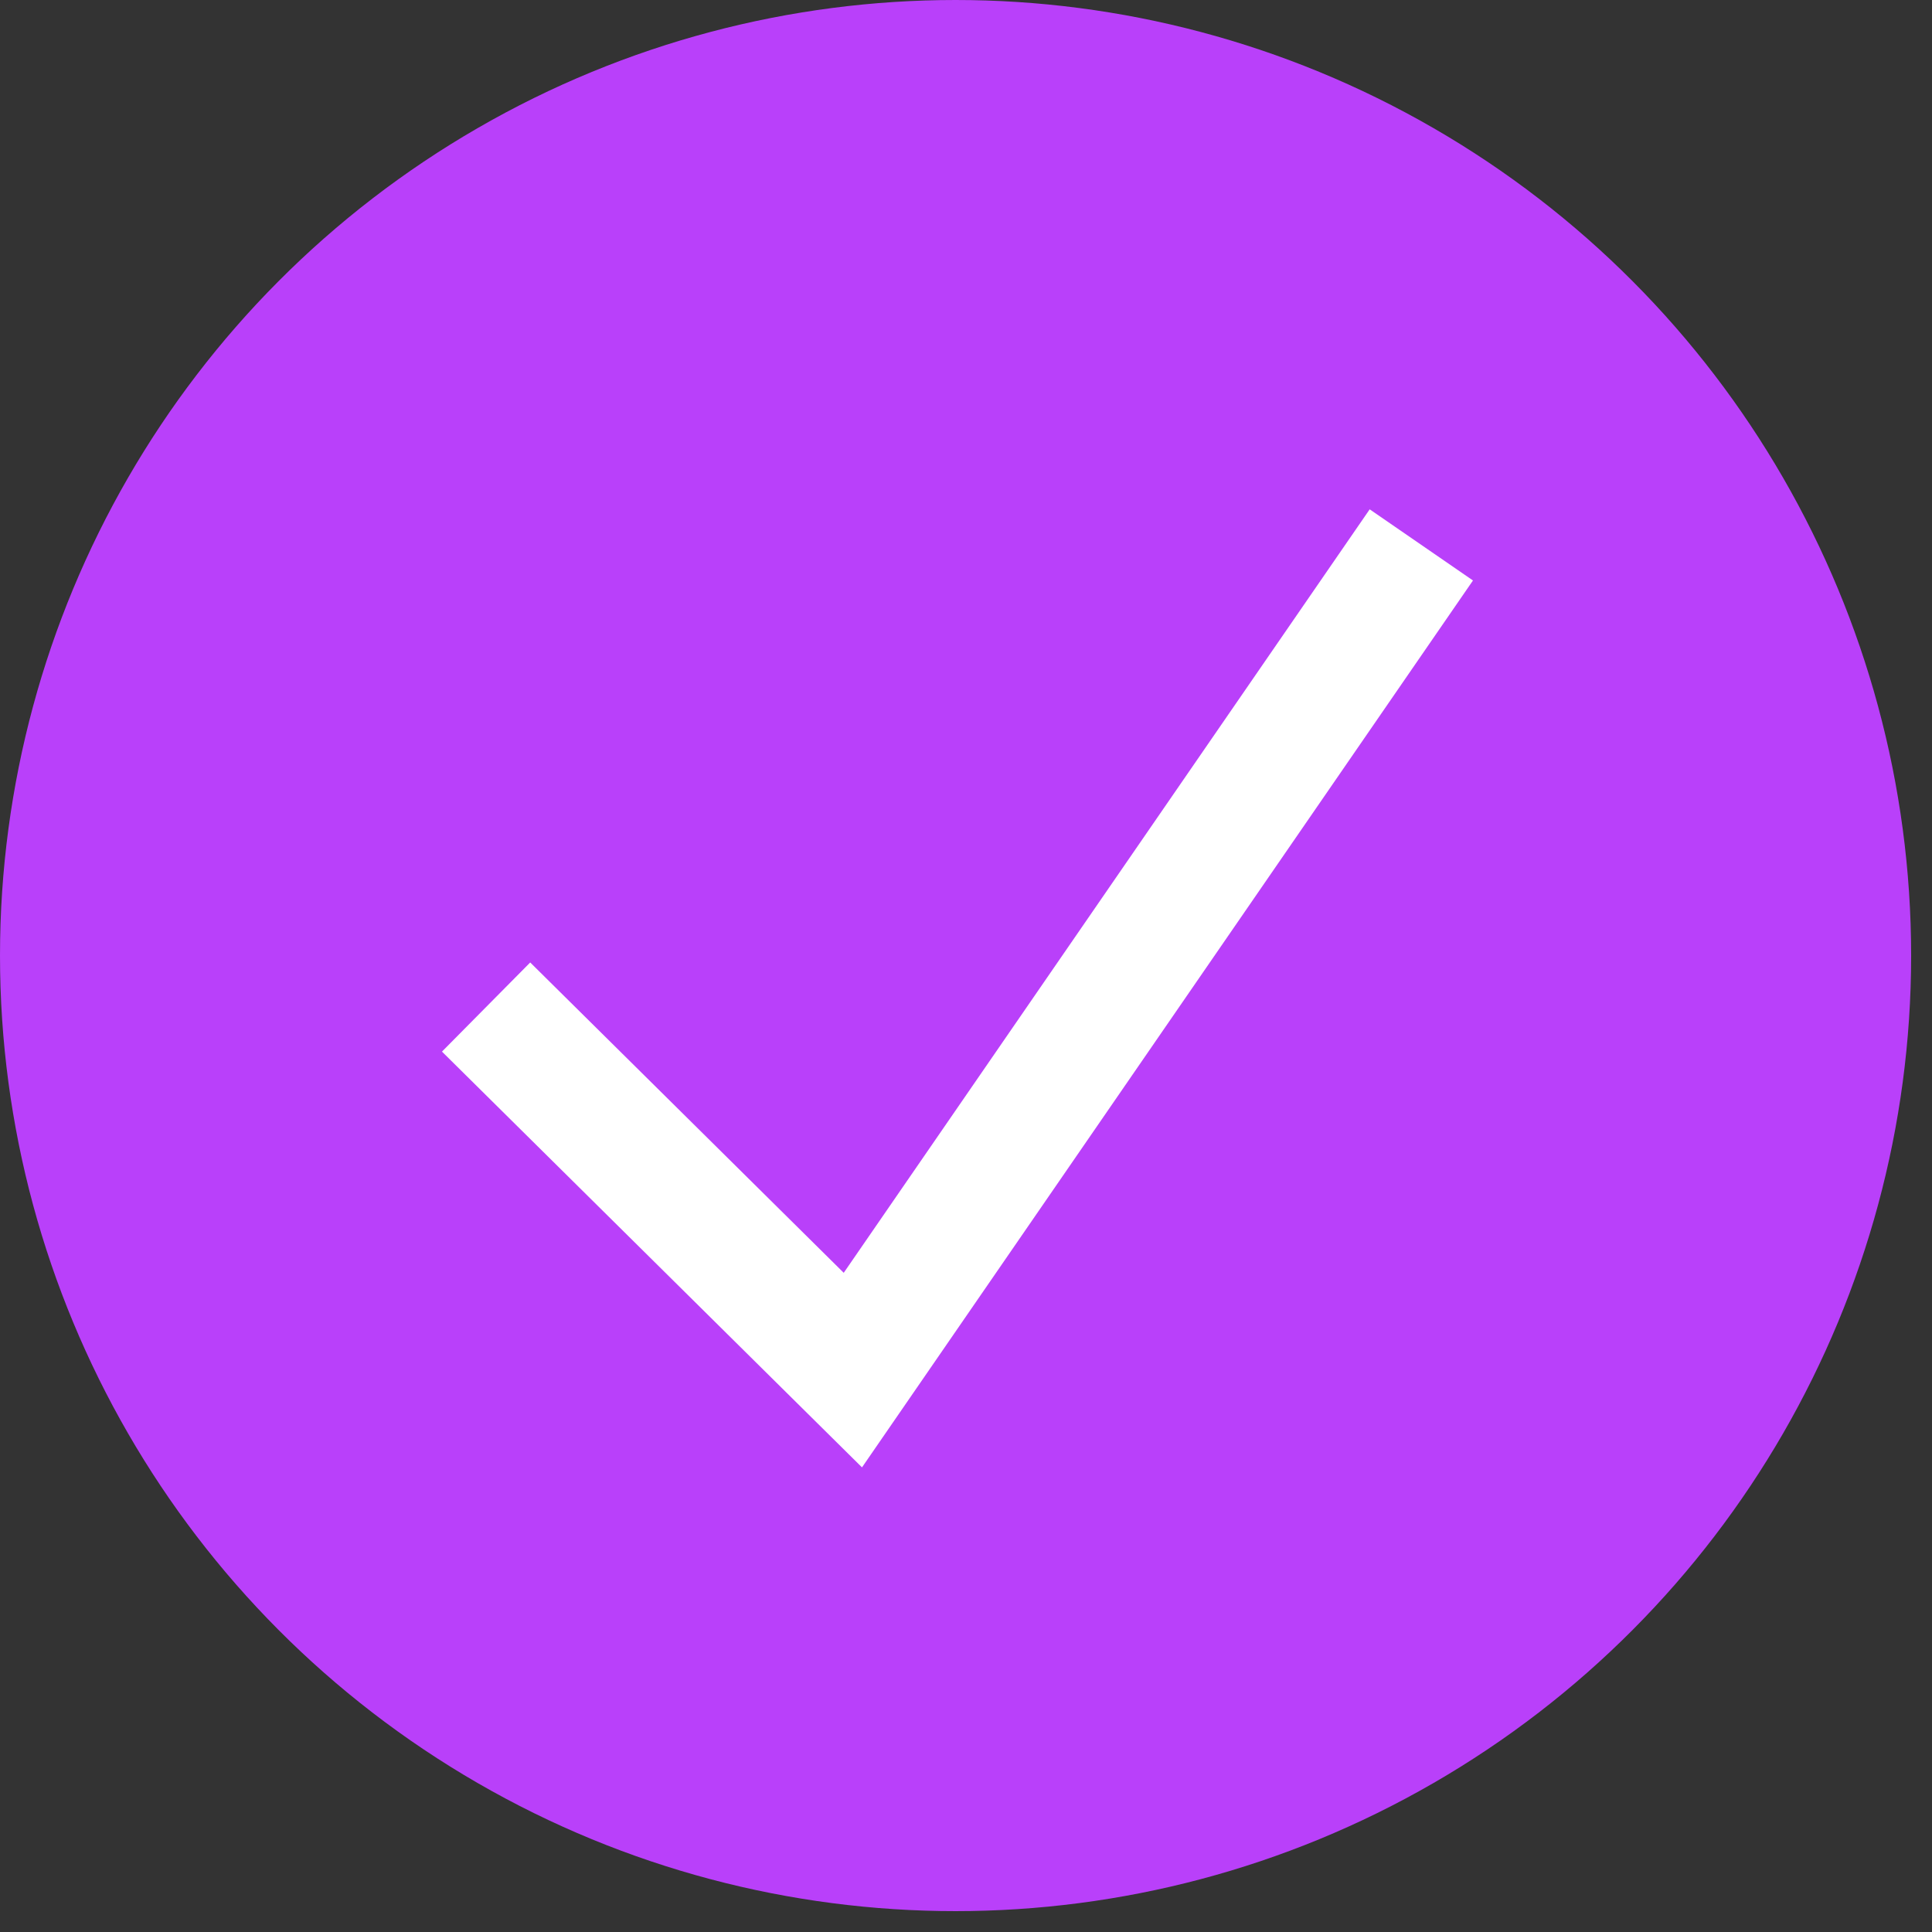
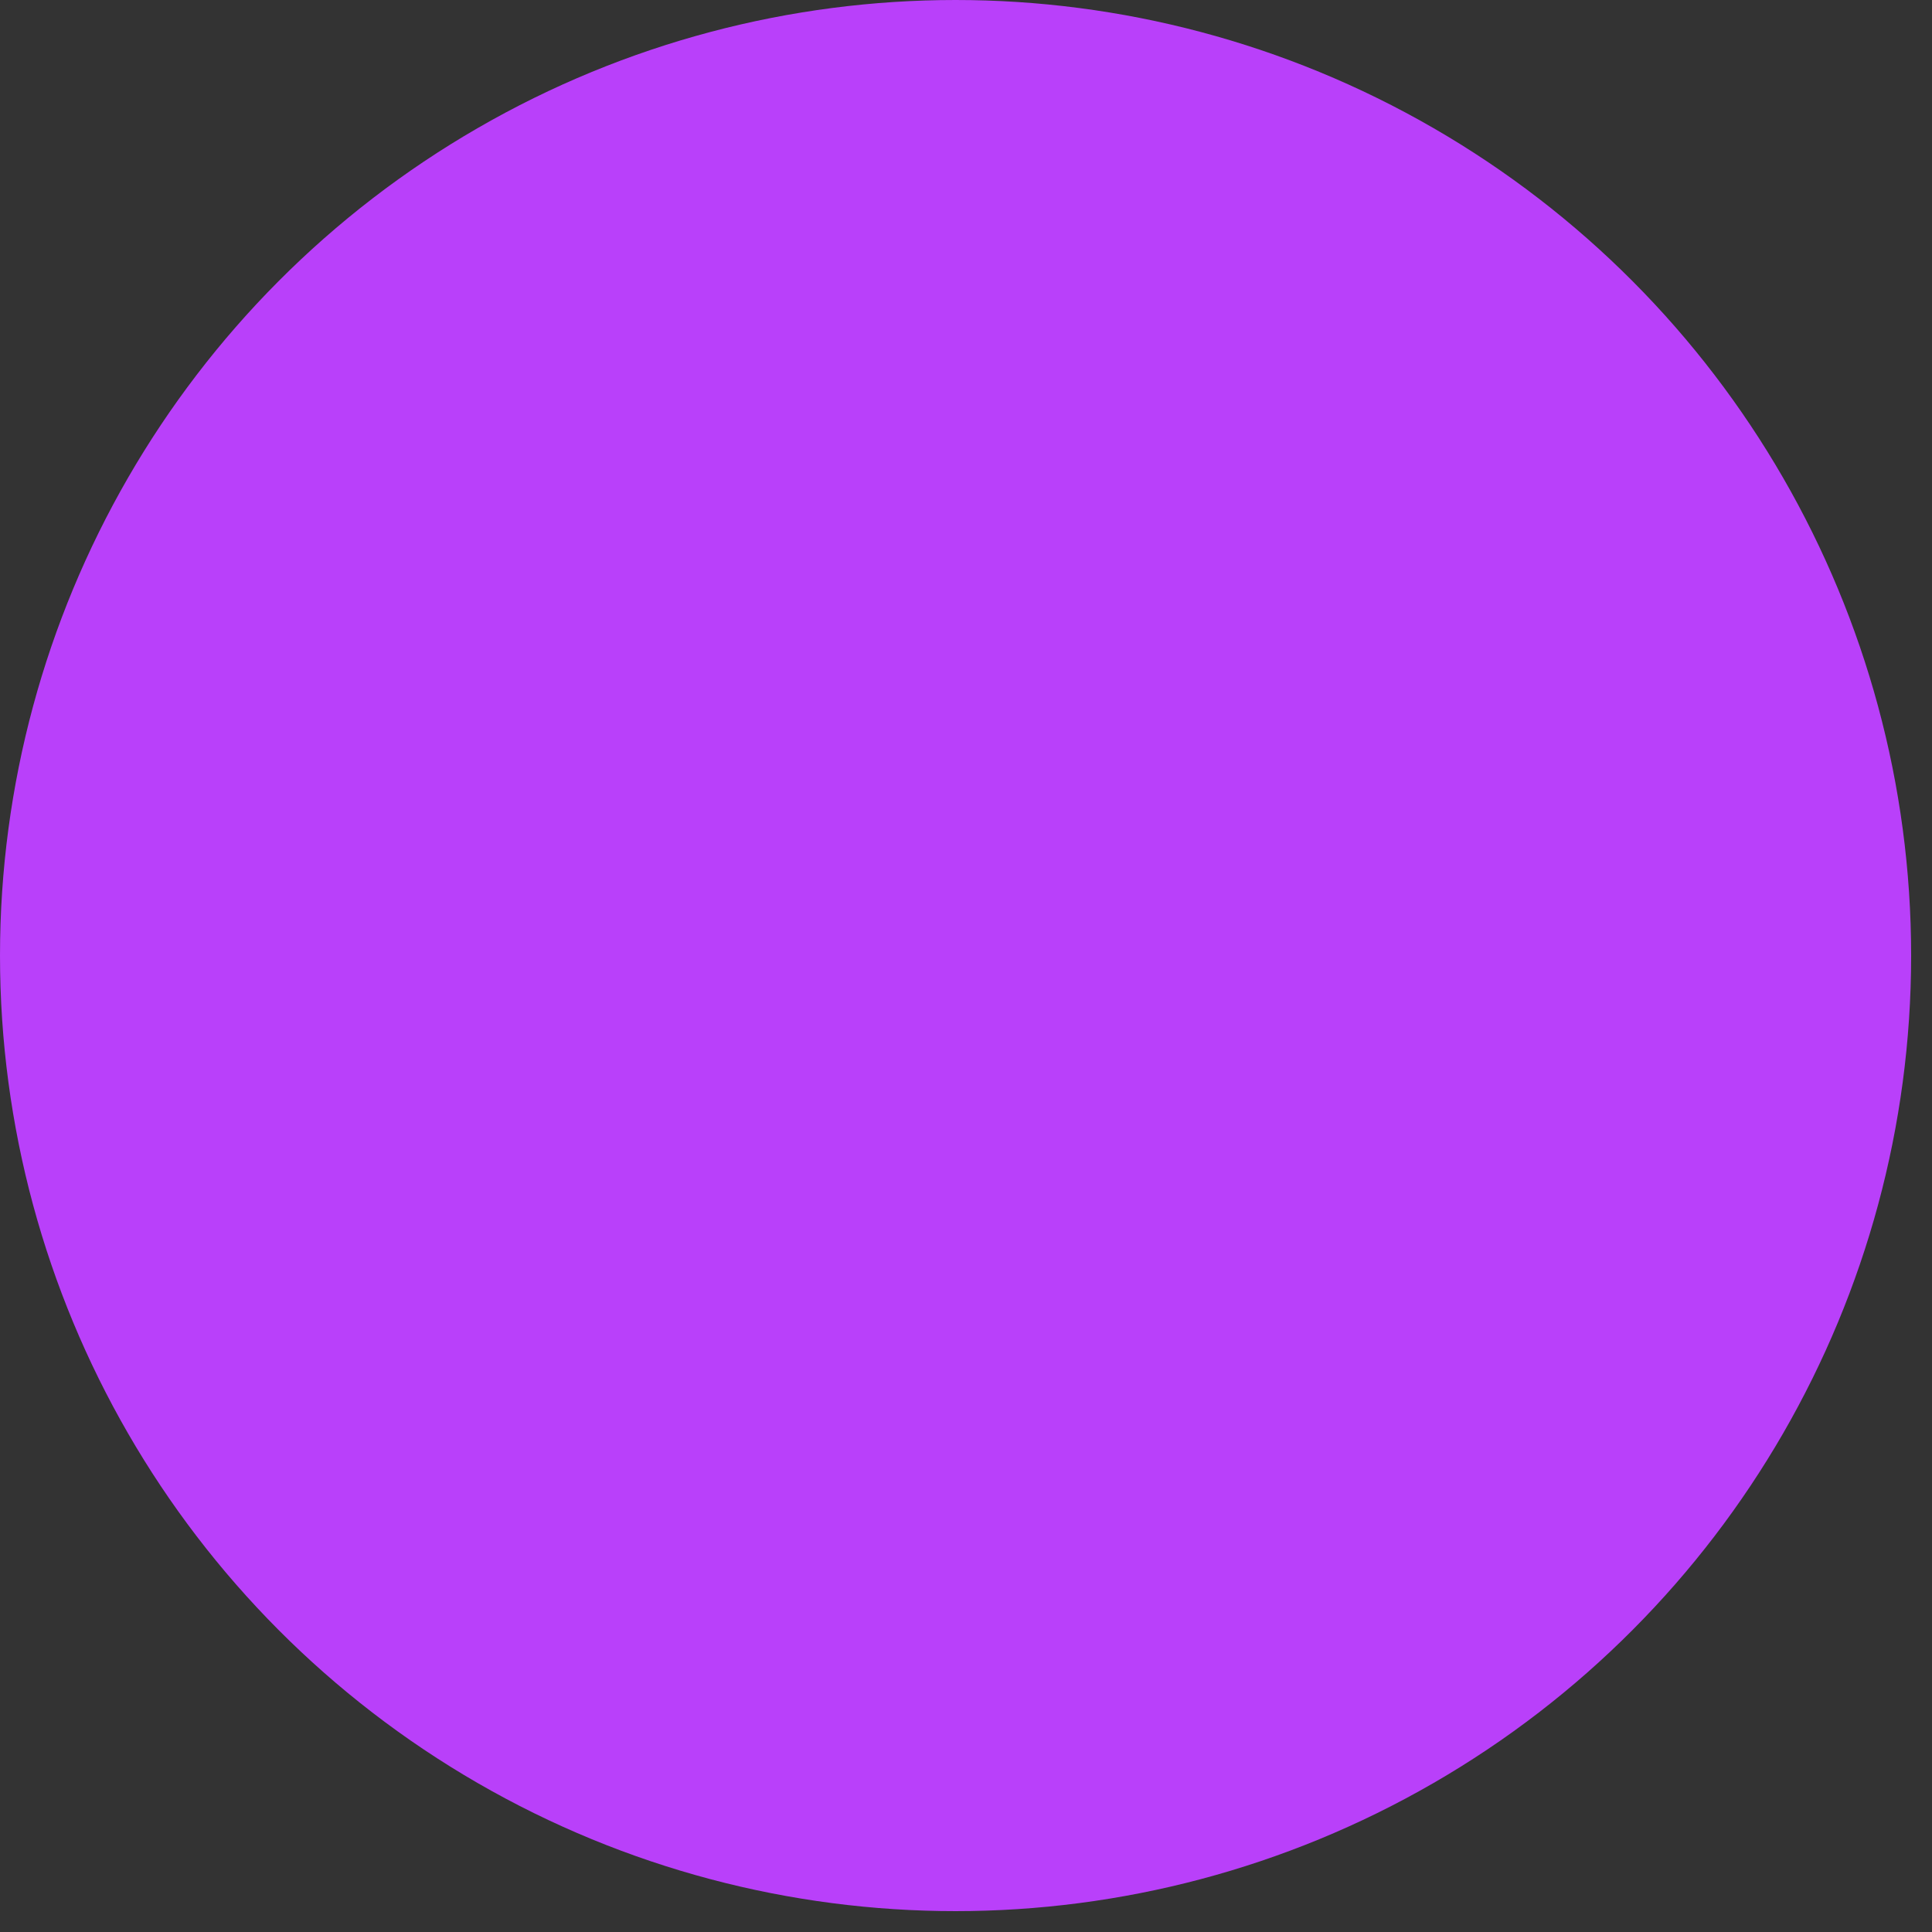
<svg xmlns="http://www.w3.org/2000/svg" width="25" height="25" viewBox="0 0 25 25" fill="none">
  <rect x="0" y="0" width="25" height="25" fill="#333333" stroke="none" />
  <circle cx="12.365" cy="12.365" r="12.365" fill="#B940FA" />
-   <path d="M6.29 13.031L11.036 17.729L18.392 7.051" stroke="white" stroke-width="1.623" />
</svg>